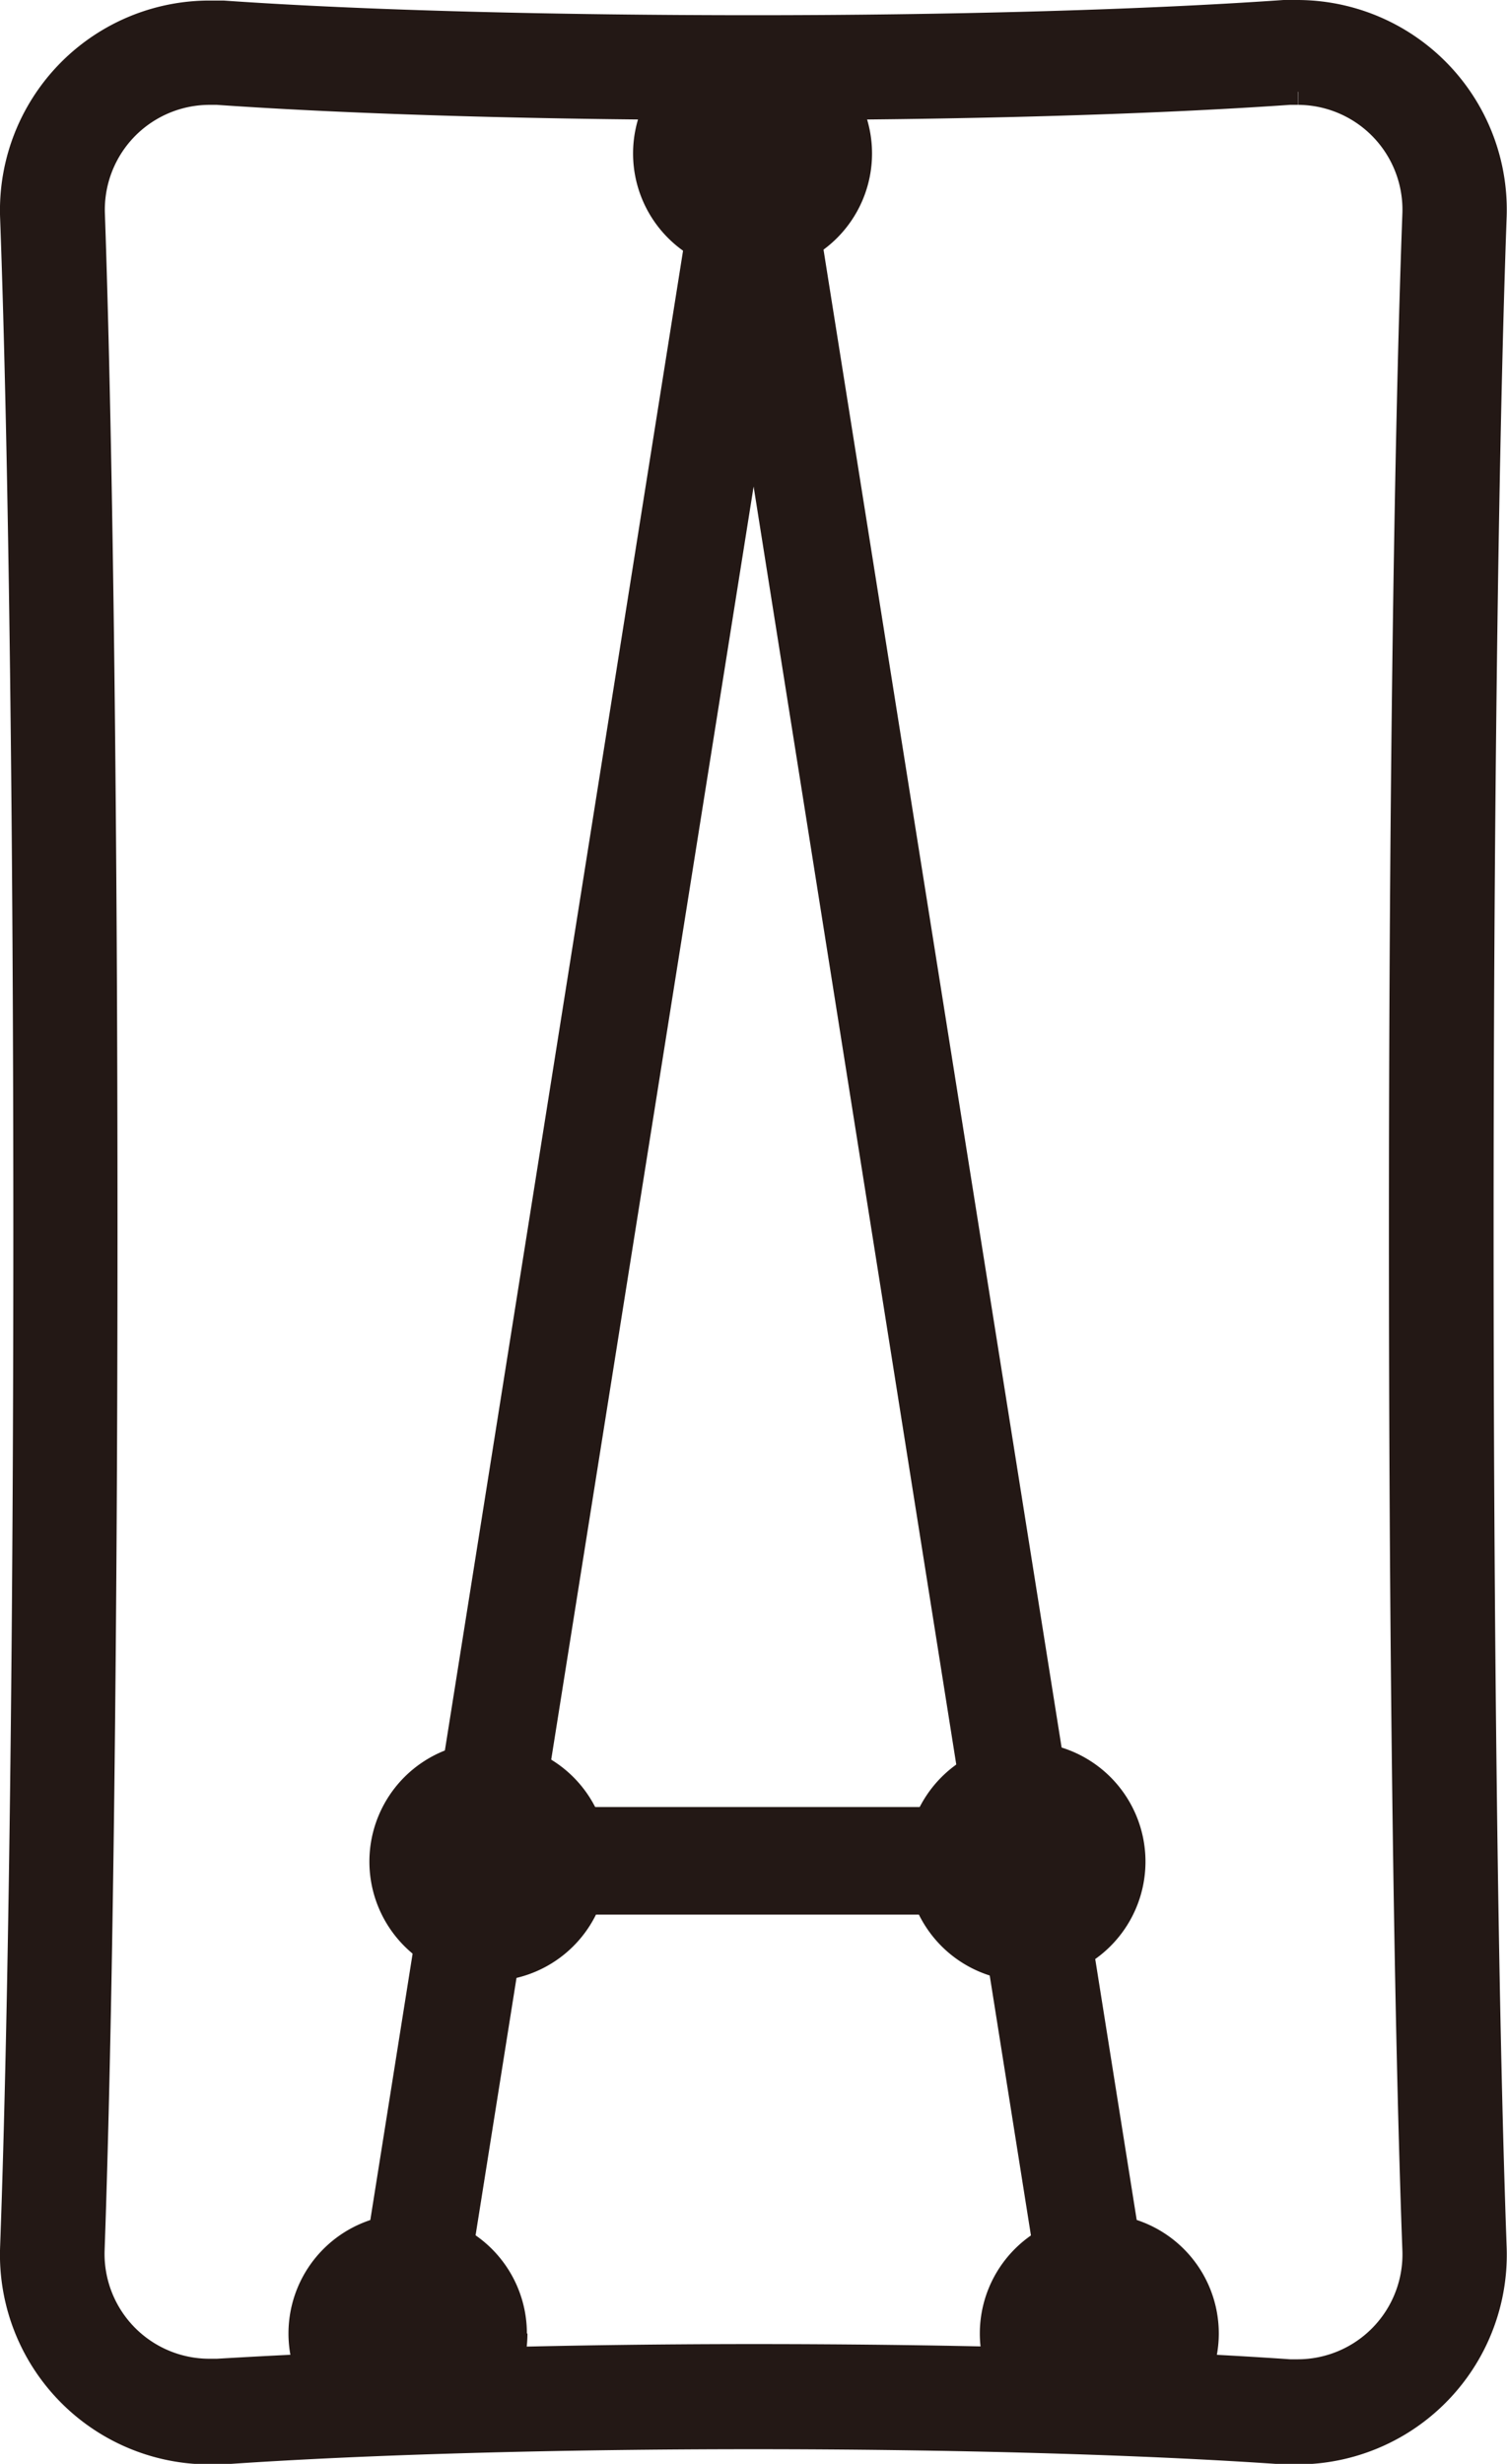
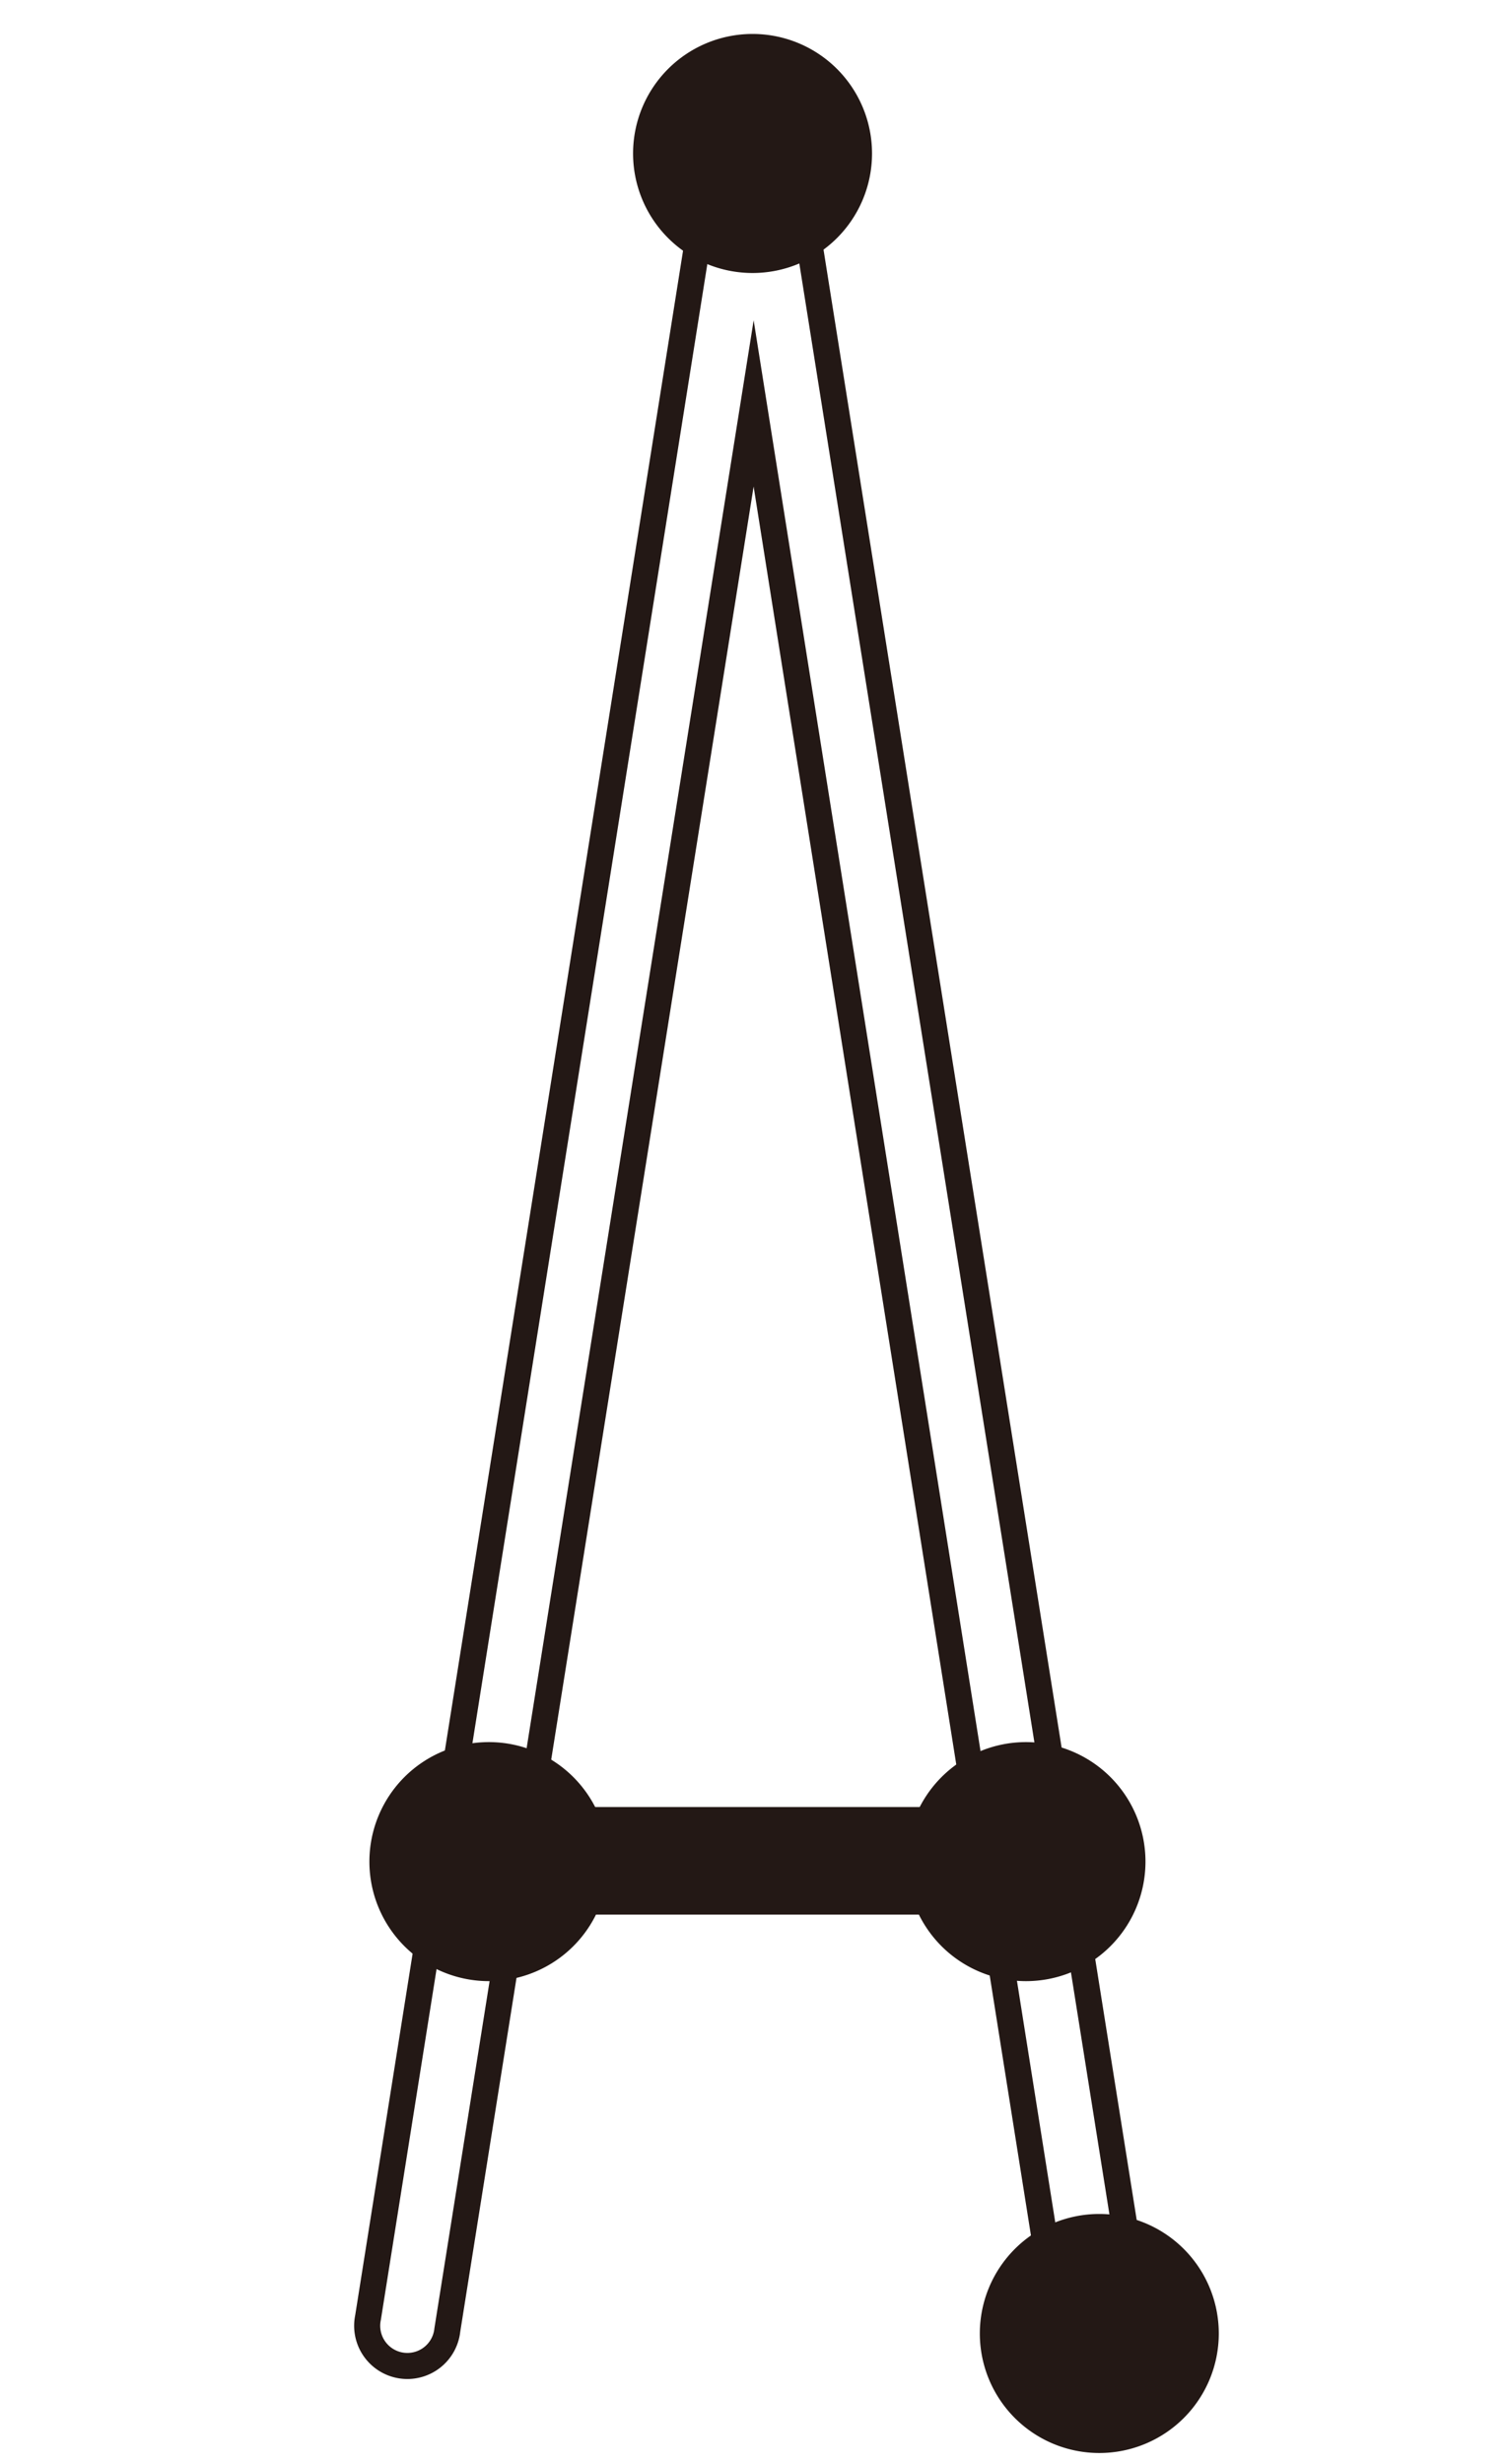
<svg xmlns="http://www.w3.org/2000/svg" width="19.58mm" height="32mm" viewBox="0 0 55.49 90.7">
  <defs>
    <style>.cls-1{fill:#231815;}.cls-2{fill:none;stroke:#231815;stroke-miterlimit:10;stroke-width:0.96px;}</style>
  </defs>
  <title>アセット 1</title>
  <g id="レイヤー_2" data-name="レイヤー 2">
    <g id="レイヤー_1-2" data-name="レイヤー 1">
-       <path class="cls-1" d="M47.8,3.38a4.34,4.34,0,0,1,4.32,4.5c-.66,17.86-.66,57.08,0,74.94a4.34,4.34,0,0,1-4.32,4.51h-.31c-5.18-.36-12.19-.56-19.74-.56S13.18,87,8,87.31H7.69a4.34,4.34,0,0,1-4.32-4.51C4,65,4,25.74,3.38,7.88a4.34,4.34,0,0,1,4.32-4.5H8c5.18.36,12.19.56,19.74.56s14.56-.2,19.74-.56h.31m0-2.9-.51,0c-5.28.37-12.41.56-19.54.56S13.49.87,8.21.5l-.51,0A7.24,7.24,0,0,0,.48,8c.65,17.74.65,57,0,74.73a7.24,7.24,0,0,0,7.21,7.51l.51,0c5.28-.37,12.41-.56,19.54-.56s14.25.19,19.54.56l.51,0A7.24,7.24,0,0,0,55,82.71C54.36,65,54.36,25.73,55,8A7.24,7.24,0,0,0,47.8.48" />
-       <path class="cls-2" d="M47.8,3.38a4.34,4.34,0,0,1,4.32,4.5c-.66,17.86-.66,57.08,0,74.94a4.34,4.34,0,0,1-4.32,4.51h-.31c-5.18-.36-12.19-.56-19.74-.56S13.18,87,8,87.31H7.69a4.34,4.34,0,0,1-4.32-4.51C4,65,4,25.74,3.38,7.88a4.34,4.34,0,0,1,4.32-4.5H8c5.18.36,12.19.56,19.74.56s14.56-.2,19.74-.56h.31m0-2.9-.51,0c-5.28.37-12.41.56-19.54.56S13.49.87,8.21.5l-.51,0A7.24,7.24,0,0,0,.48,8c.65,17.74.65,57,0,74.73a7.24,7.24,0,0,0,7.21,7.51l.51,0c5.28-.37,12.41-.56,19.54-.56s14.25.19,19.54.56l.51,0A7.24,7.24,0,0,0,55,82.71C54.36,65,54.36,25.73,55,8A7.24,7.24,0,0,0,47.8.48Z" />
-       <path class="cls-1" d="M40.48,87A1.48,1.48,0,0,1,39,85.77L27.75,14.85,16.47,85.77a1.48,1.48,0,1,1-2.92-.46L26.28,5.18a1.48,1.48,0,0,1,2.92,0L41.94,85.3A1.48,1.48,0,0,1,40.71,87l-.24,0" />
      <path class="cls-2" d="M40.48,87A1.48,1.48,0,0,1,39,85.77L27.75,14.85,16.47,85.77a1.48,1.48,0,1,1-2.92-.46L26.28,5.18a1.48,1.48,0,0,1,2.92,0L41.94,85.3A1.48,1.48,0,0,1,40.71,87Z" />
      <path class="cls-1" d="M37.77,70H17.72a1.48,1.48,0,0,1,0-3H37.77a1.48,1.48,0,0,1,0,3" />
      <path class="cls-2" d="M37.77,70H17.72a1.48,1.48,0,0,1,0-3H37.77a1.48,1.48,0,0,1,0,3Z" />
      <path class="cls-1" d="M32.11,5.65a4.4,4.4,0,1,1-4.4-4.4,4.4,4.4,0,0,1,4.4,4.4" />
      <path class="cls-1" d="M44.88,85.9a4.4,4.4,0,1,1-4.4-4.4,4.4,4.4,0,0,1,4.4,4.4" />
-       <path class="cls-1" d="M19.42,85.9A4.4,4.4,0,1,1,15,81.5a4.4,4.4,0,0,1,4.4,4.4" />
      <path class="cls-1" d="M42.18,68.53a4.4,4.4,0,1,1-4.4-4.4,4.4,4.4,0,0,1,4.4,4.4" />
      <path class="cls-1" d="M22.4,68.53a4.4,4.4,0,1,1-4.4-4.4,4.4,4.4,0,0,1,4.4,4.4" />
    </g>
  </g>
</svg>